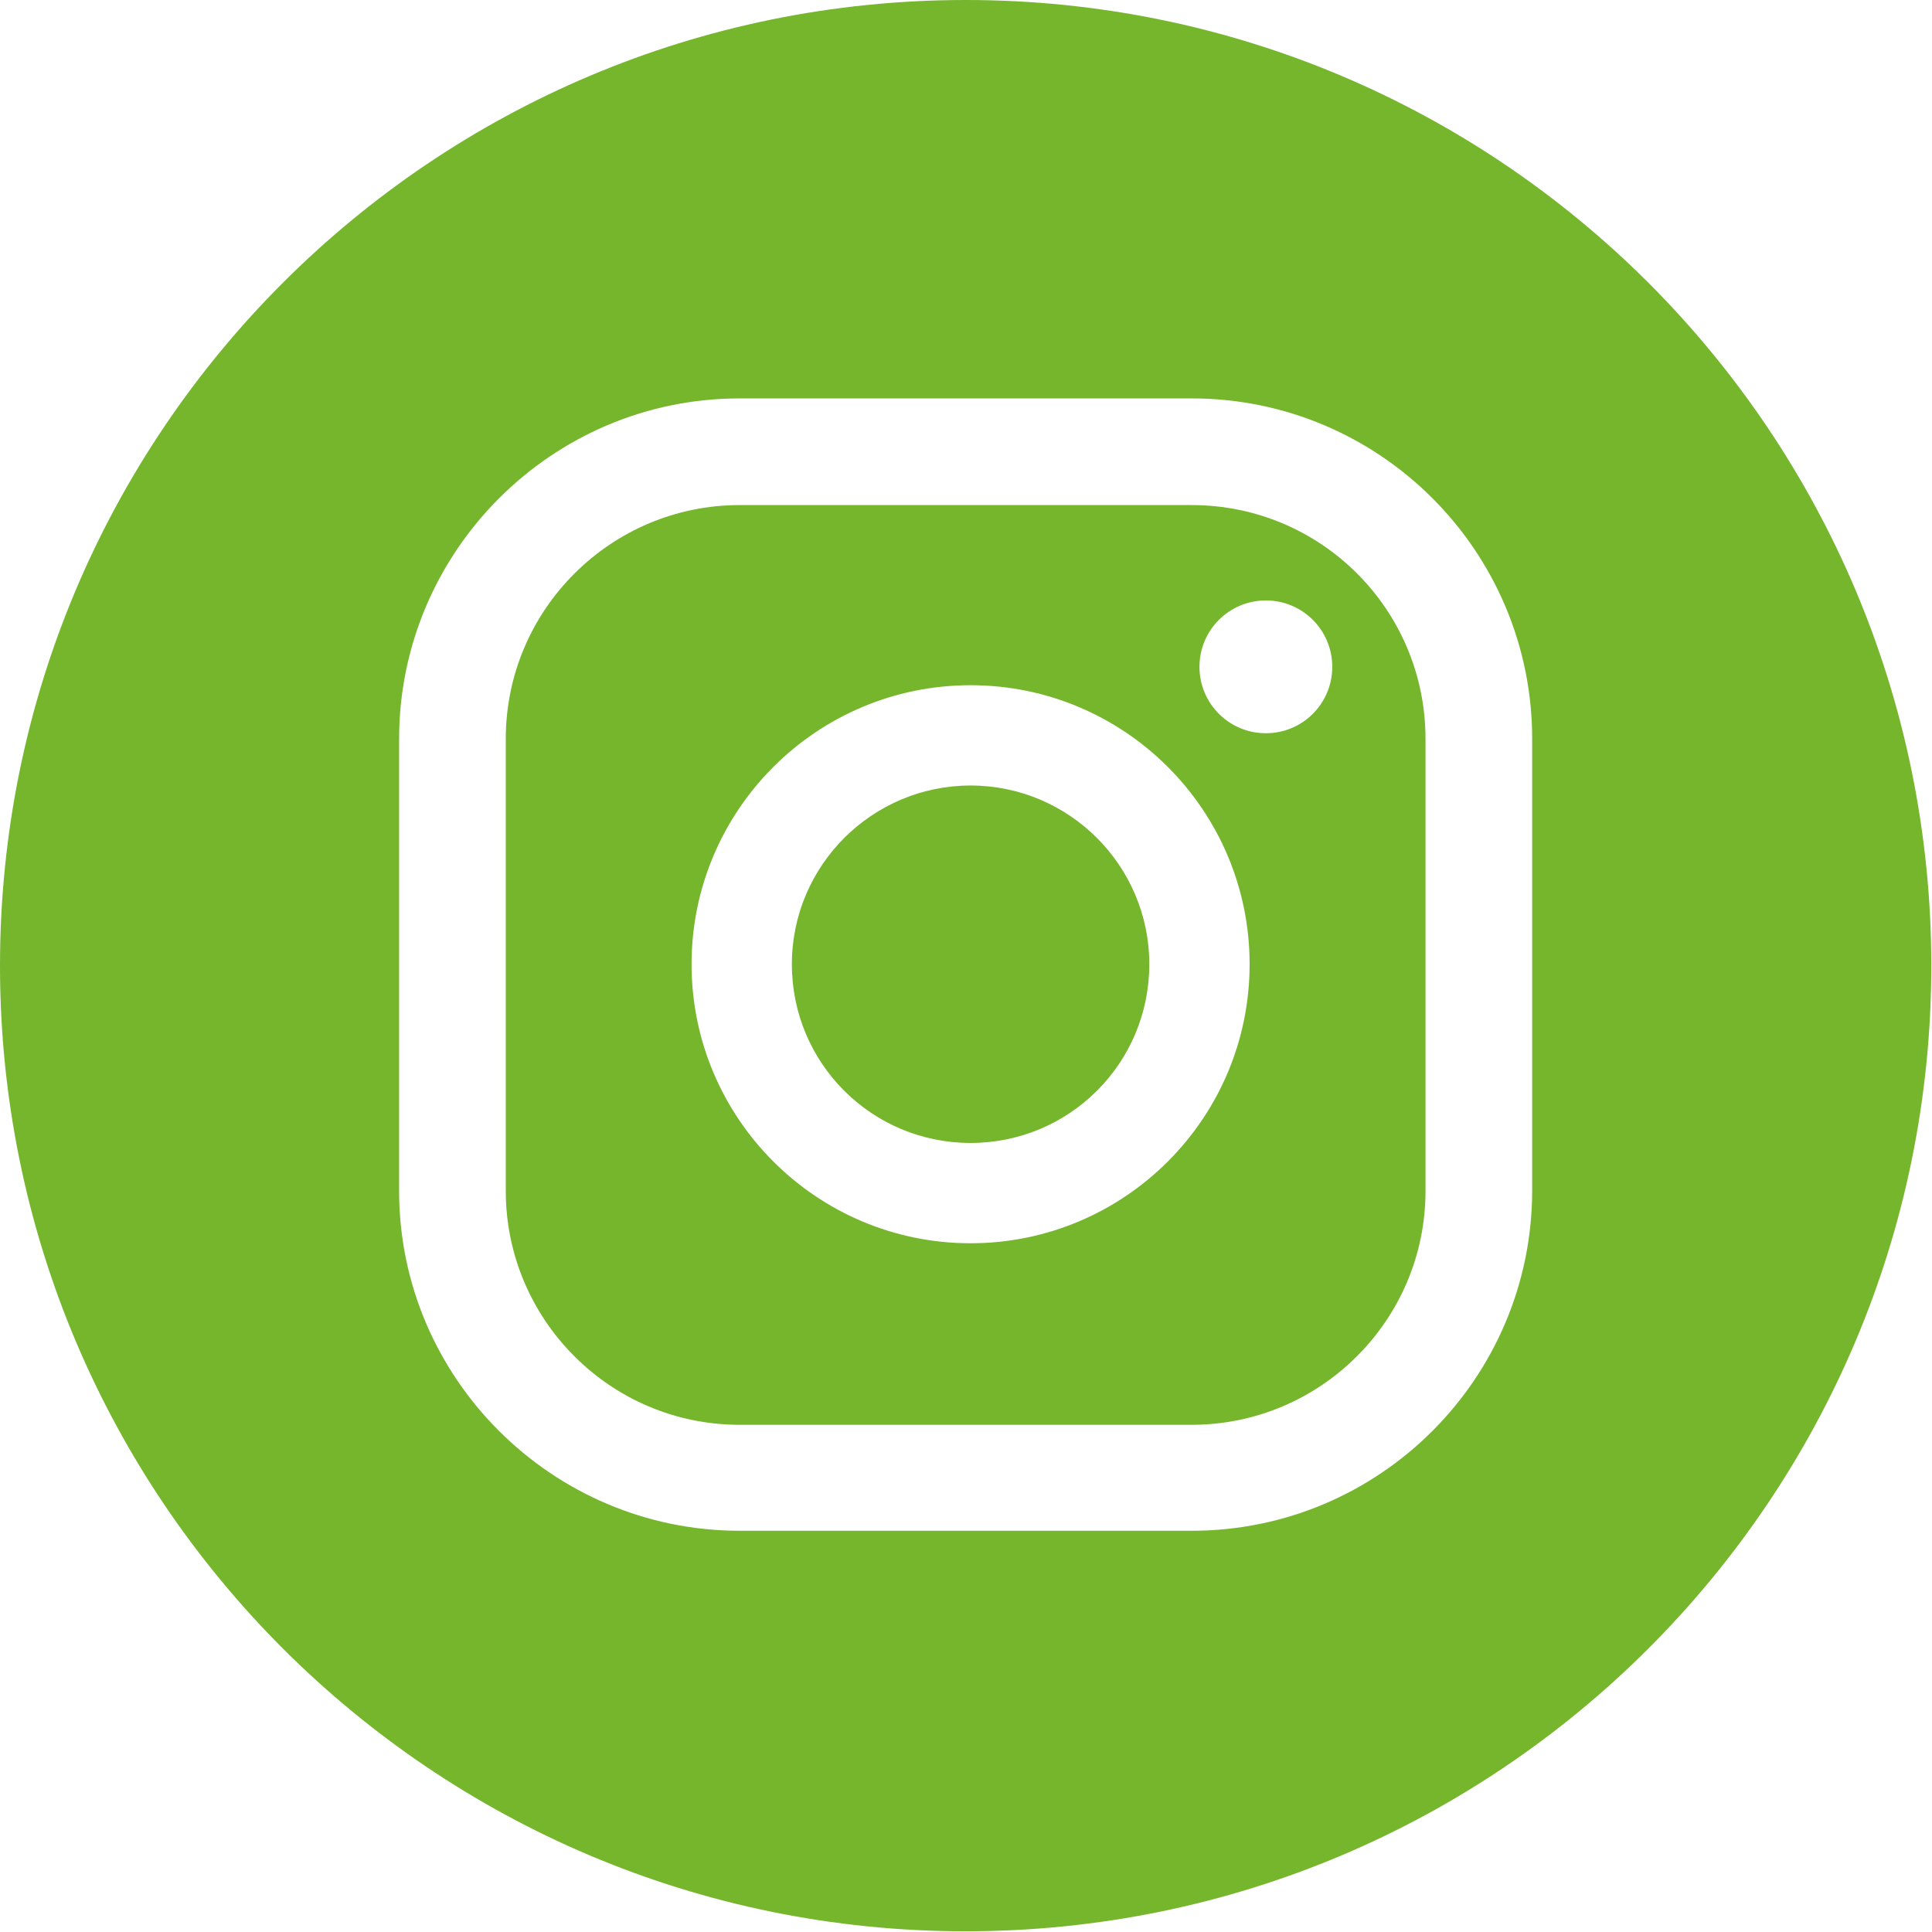
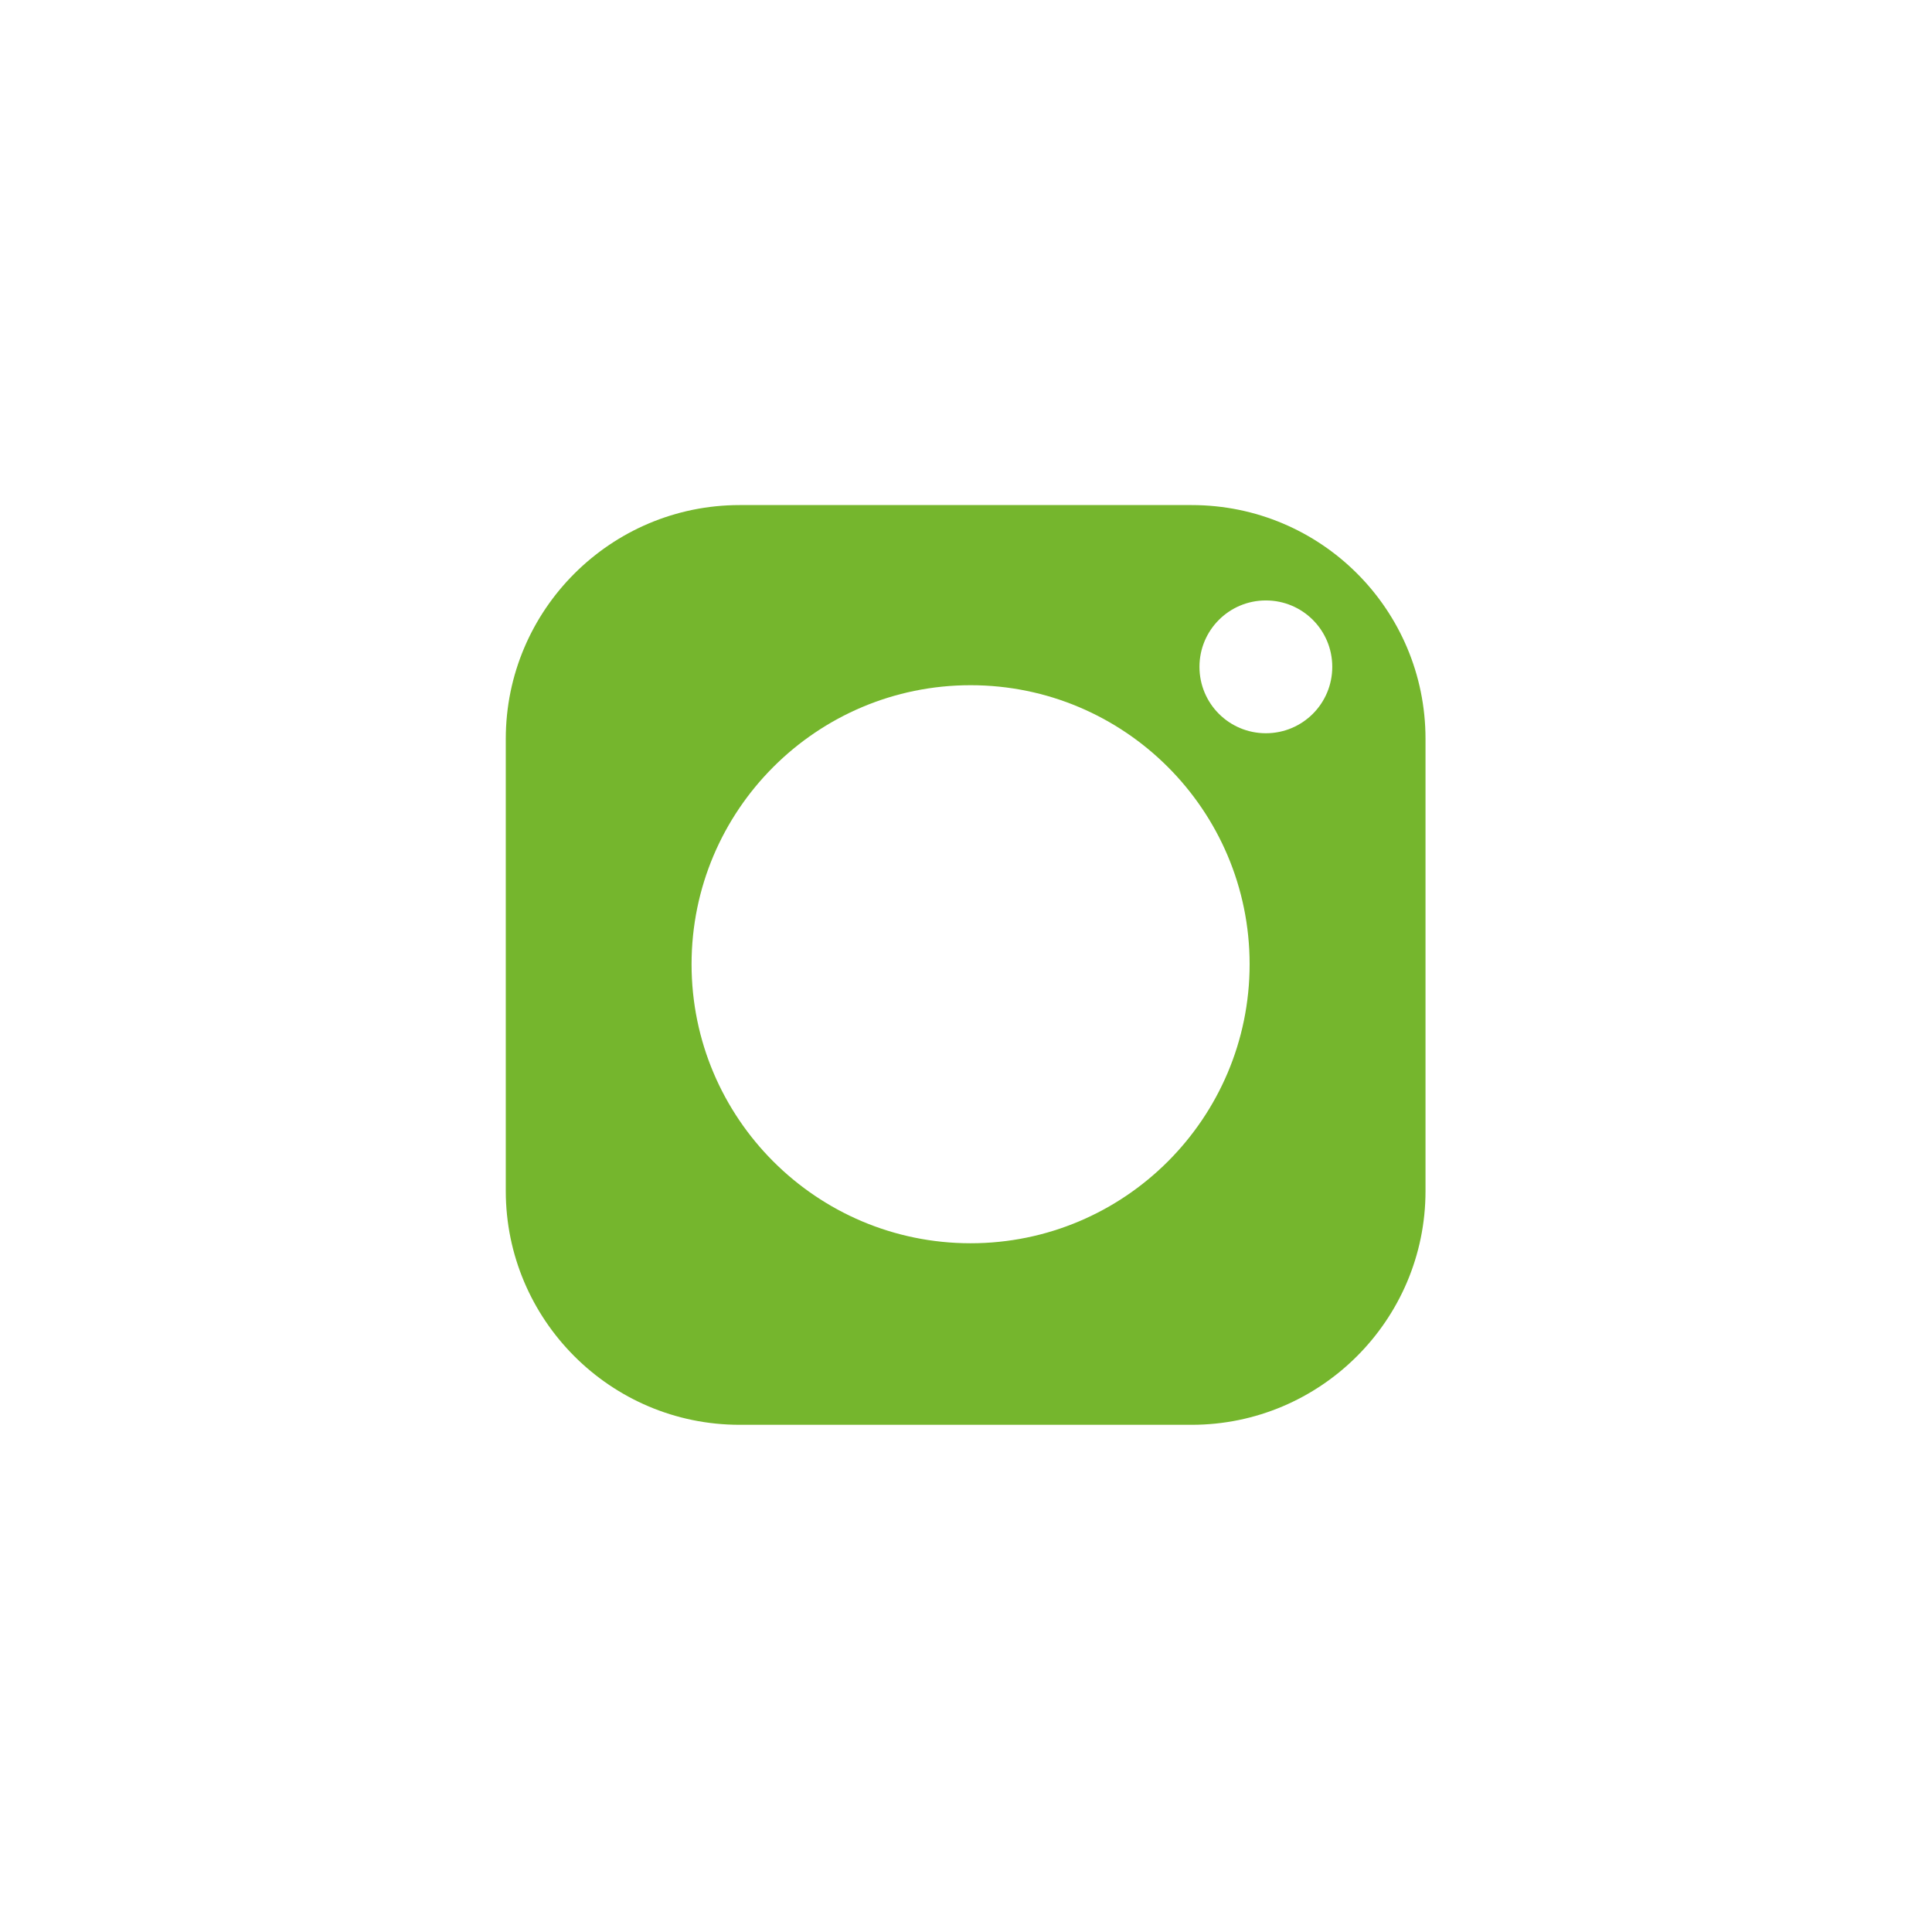
<svg xmlns="http://www.w3.org/2000/svg" version="1.1" id="katman_1" x="0px" y="0px" viewBox="0 0 273.5 273.5" style="enable-background:new 0 0 273.5 273.5;" xml:space="preserve">
  <style type="text/css">
	.st0{fill:#75B62D;}
</style>
-   <path class="st0" d="M137.4,111.2c-13.9,0-25.3,11.3-25.3,25.3s11.3,25.3,25.3,25.3s25.3-11.3,25.3-25.3S151.3,111.2,137.4,111.2  L137.4,111.2z" />
  <path class="st0" d="M168.7,71.5h-64c-18.2,0-33.1,14.8-33.1,33.1v64c0,18.2,14.8,33.1,33.1,33.1h64c18.2,0,33.1-14.8,33.1-33.1v-64  C201.8,86.3,187,71.5,168.7,71.5L168.7,71.5z M137.4,176c-21.8,0-39.5-17.7-39.5-39.5s17.7-39.5,39.5-39.5s39.5,17.7,39.5,39.5  S159.2,176,137.4,176z M179.2,103.8c-5.2,0-9.4-4.2-9.4-9.4s4.2-9.4,9.4-9.4s9.4,4.2,9.4,9.4S184.4,103.8,179.2,103.8z" />
-   <path class="st0" d="M136.7,0C61.2,0,0,61.2,0,136.7s61.2,136.7,136.7,136.7s136.7-61.2,136.7-136.7S212.2,0,136.7,0z M216.9,168.5  c0,26.6-21.6,48.2-48.2,48.2h-64c-26.5,0-48.2-21.6-48.2-48.1v-64c0-26.5,21.6-48.2,48.2-48.2h64c26.6,0,48.2,21.6,48.2,48.2V168.5  L216.9,168.5z" />
</svg>